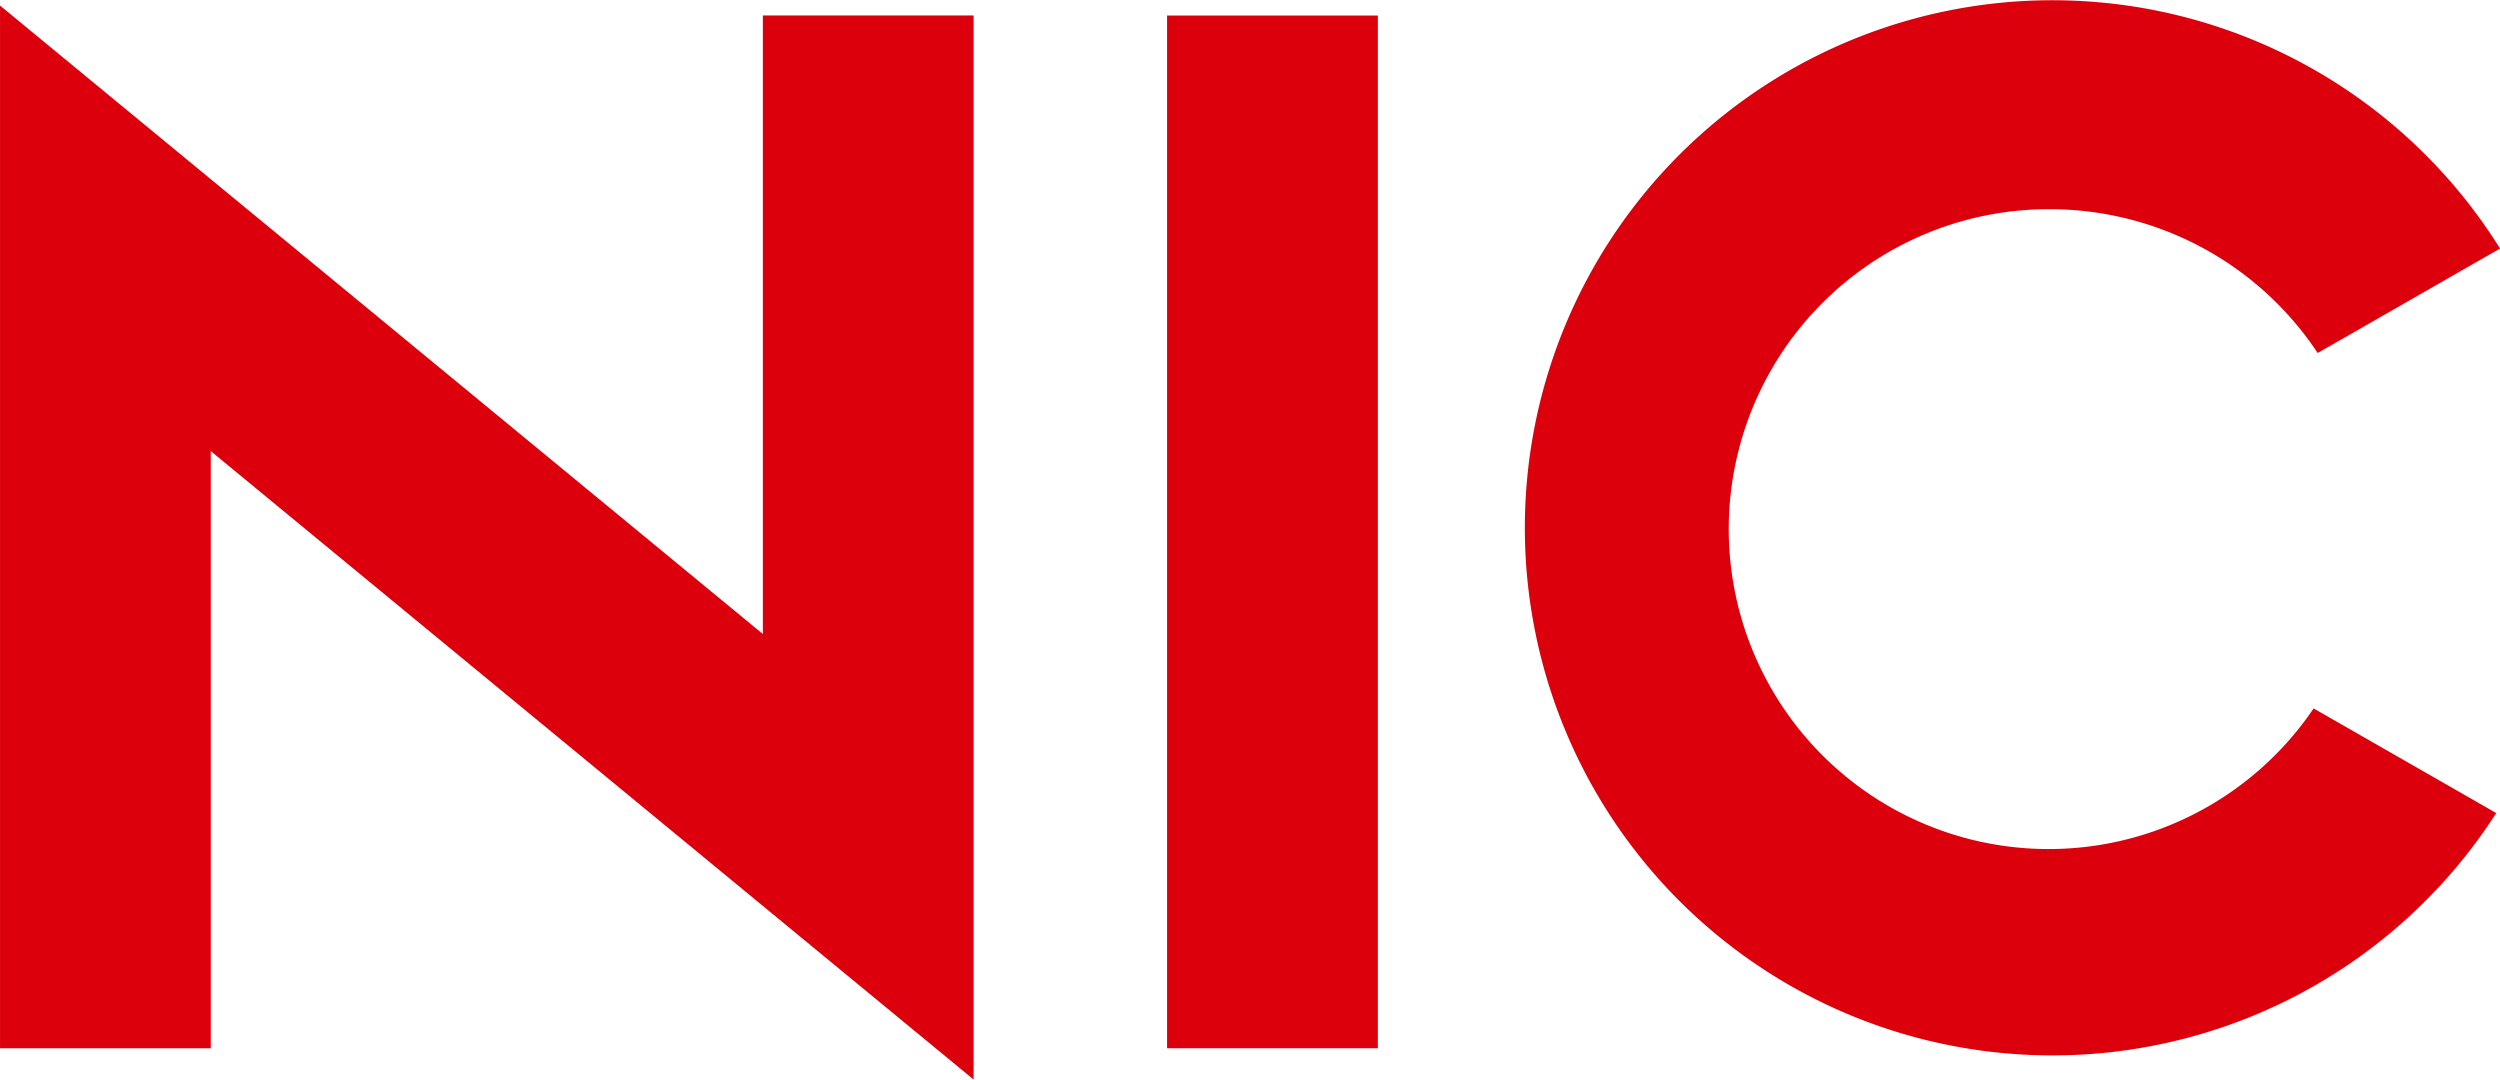
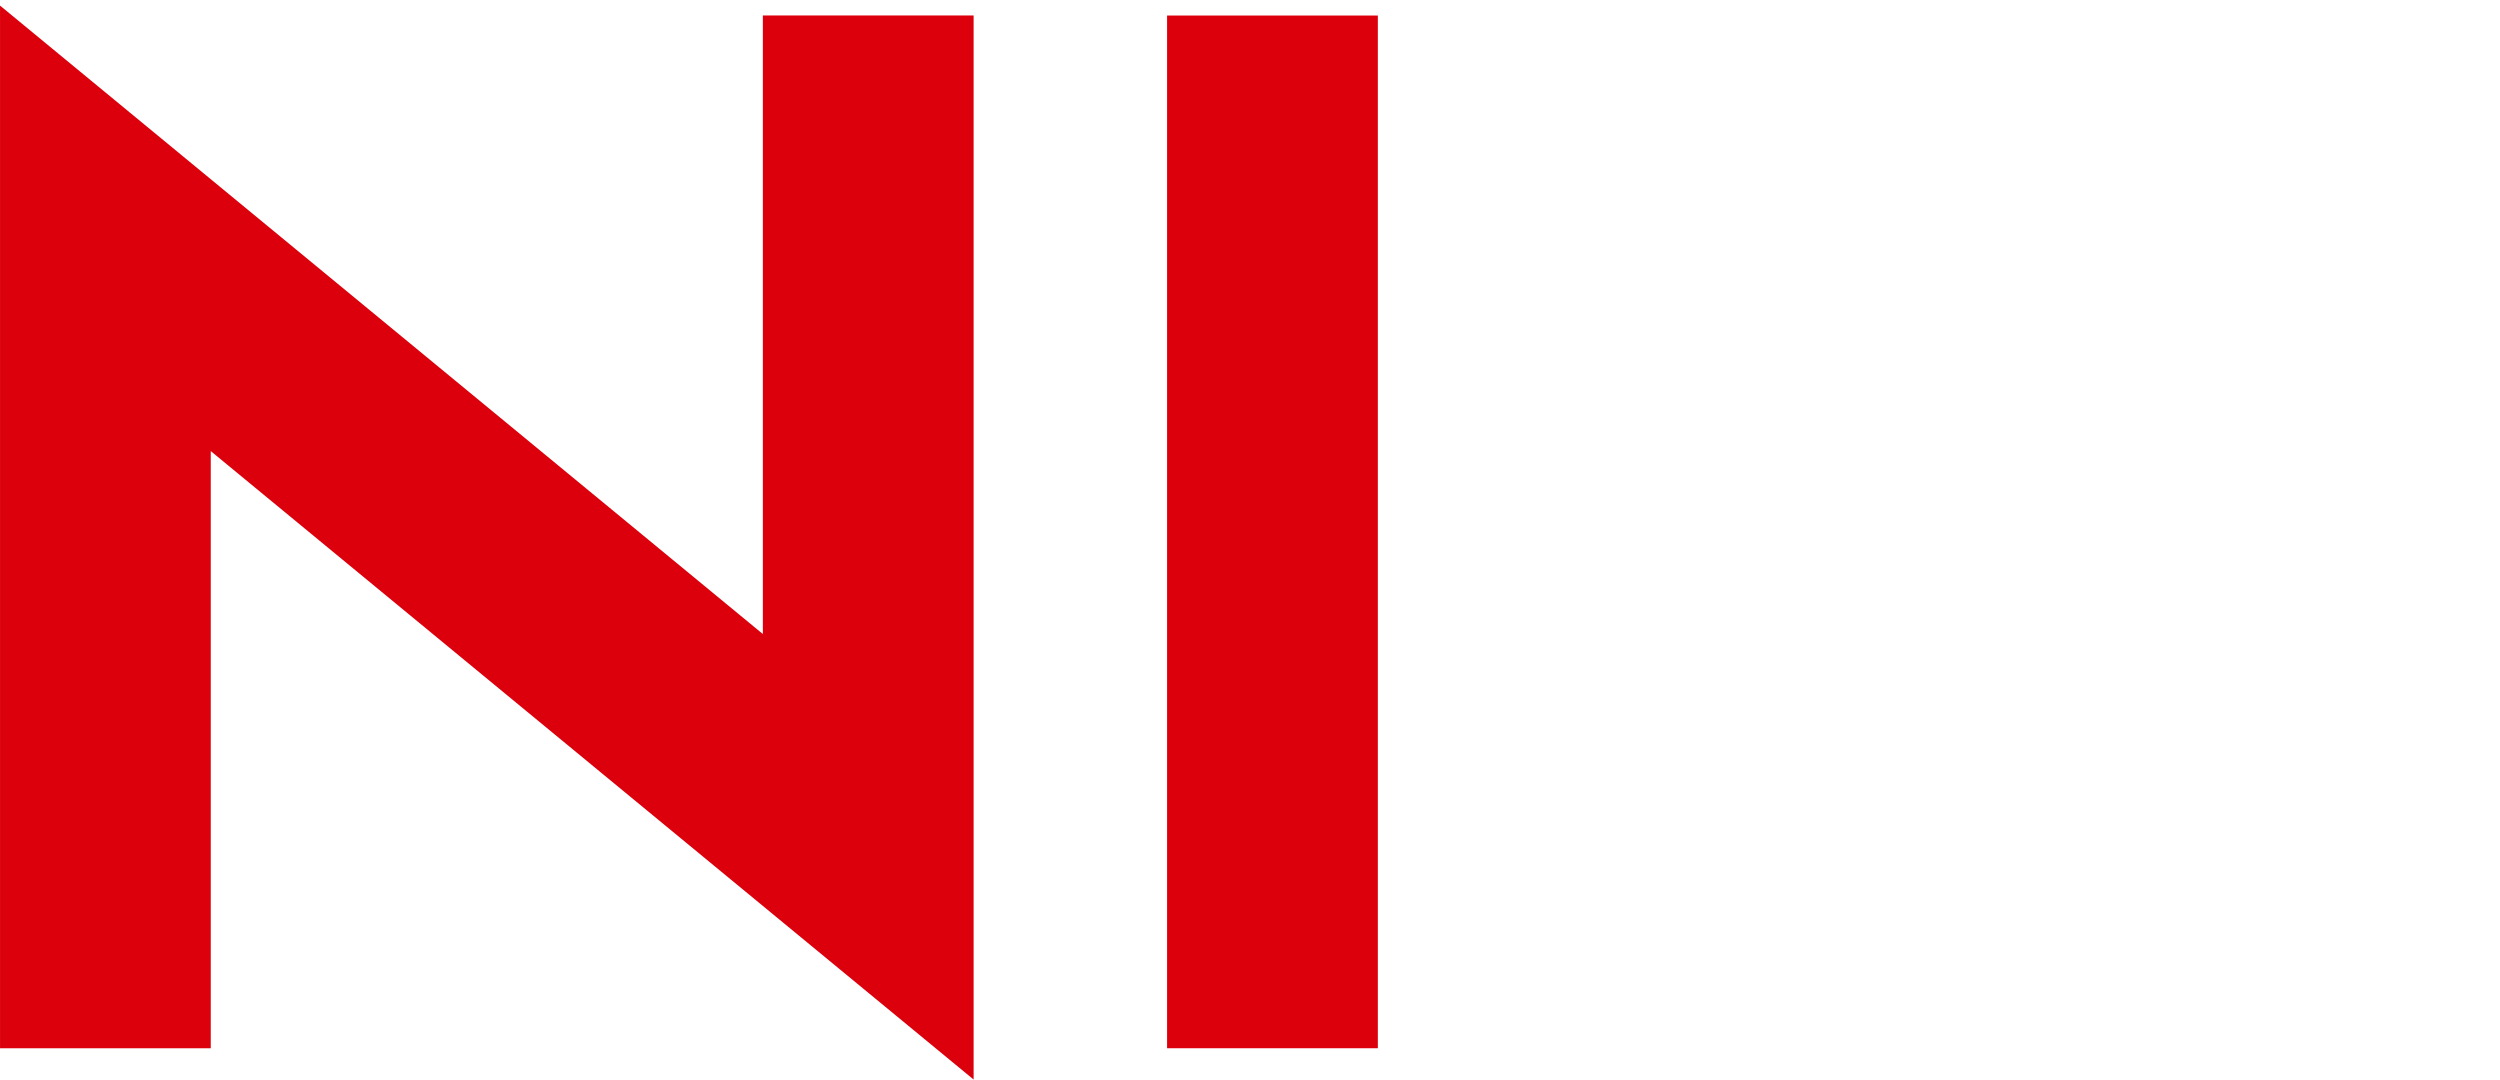
<svg xmlns="http://www.w3.org/2000/svg" width="132" height="57" viewBox="0 0 132 57">
  <g id="グループ_28" data-name="グループ 28" transform="translate(-1452.361 -726.425)">
    <path id="パス_1" data-name="パス 1" d="M1492.64,759.759l-40.278-33.182v55.052h11.127V750.1l40.279,33.182V727.1H1492.64Z" transform="translate(0 0.143)" fill="#dc000c" />
    <rect id="長方形_1" data-name="長方形 1" width="11.128" height="54.527" transform="translate(1513.983 727.245)" fill="#dc000c" />
-     <path id="パス_2" data-name="パス 2" d="M1521.268,737.471a16.968,16.968,0,0,1,14.15,7.592l9.627-5.515a27.856,27.856,0,1,0-.2,29.807l-9.642-5.525a16.892,16.892,0,1,1-13.936-26.359Z" transform="translate(39.317 0)" fill="#dc000c" />
  </g>
</svg>